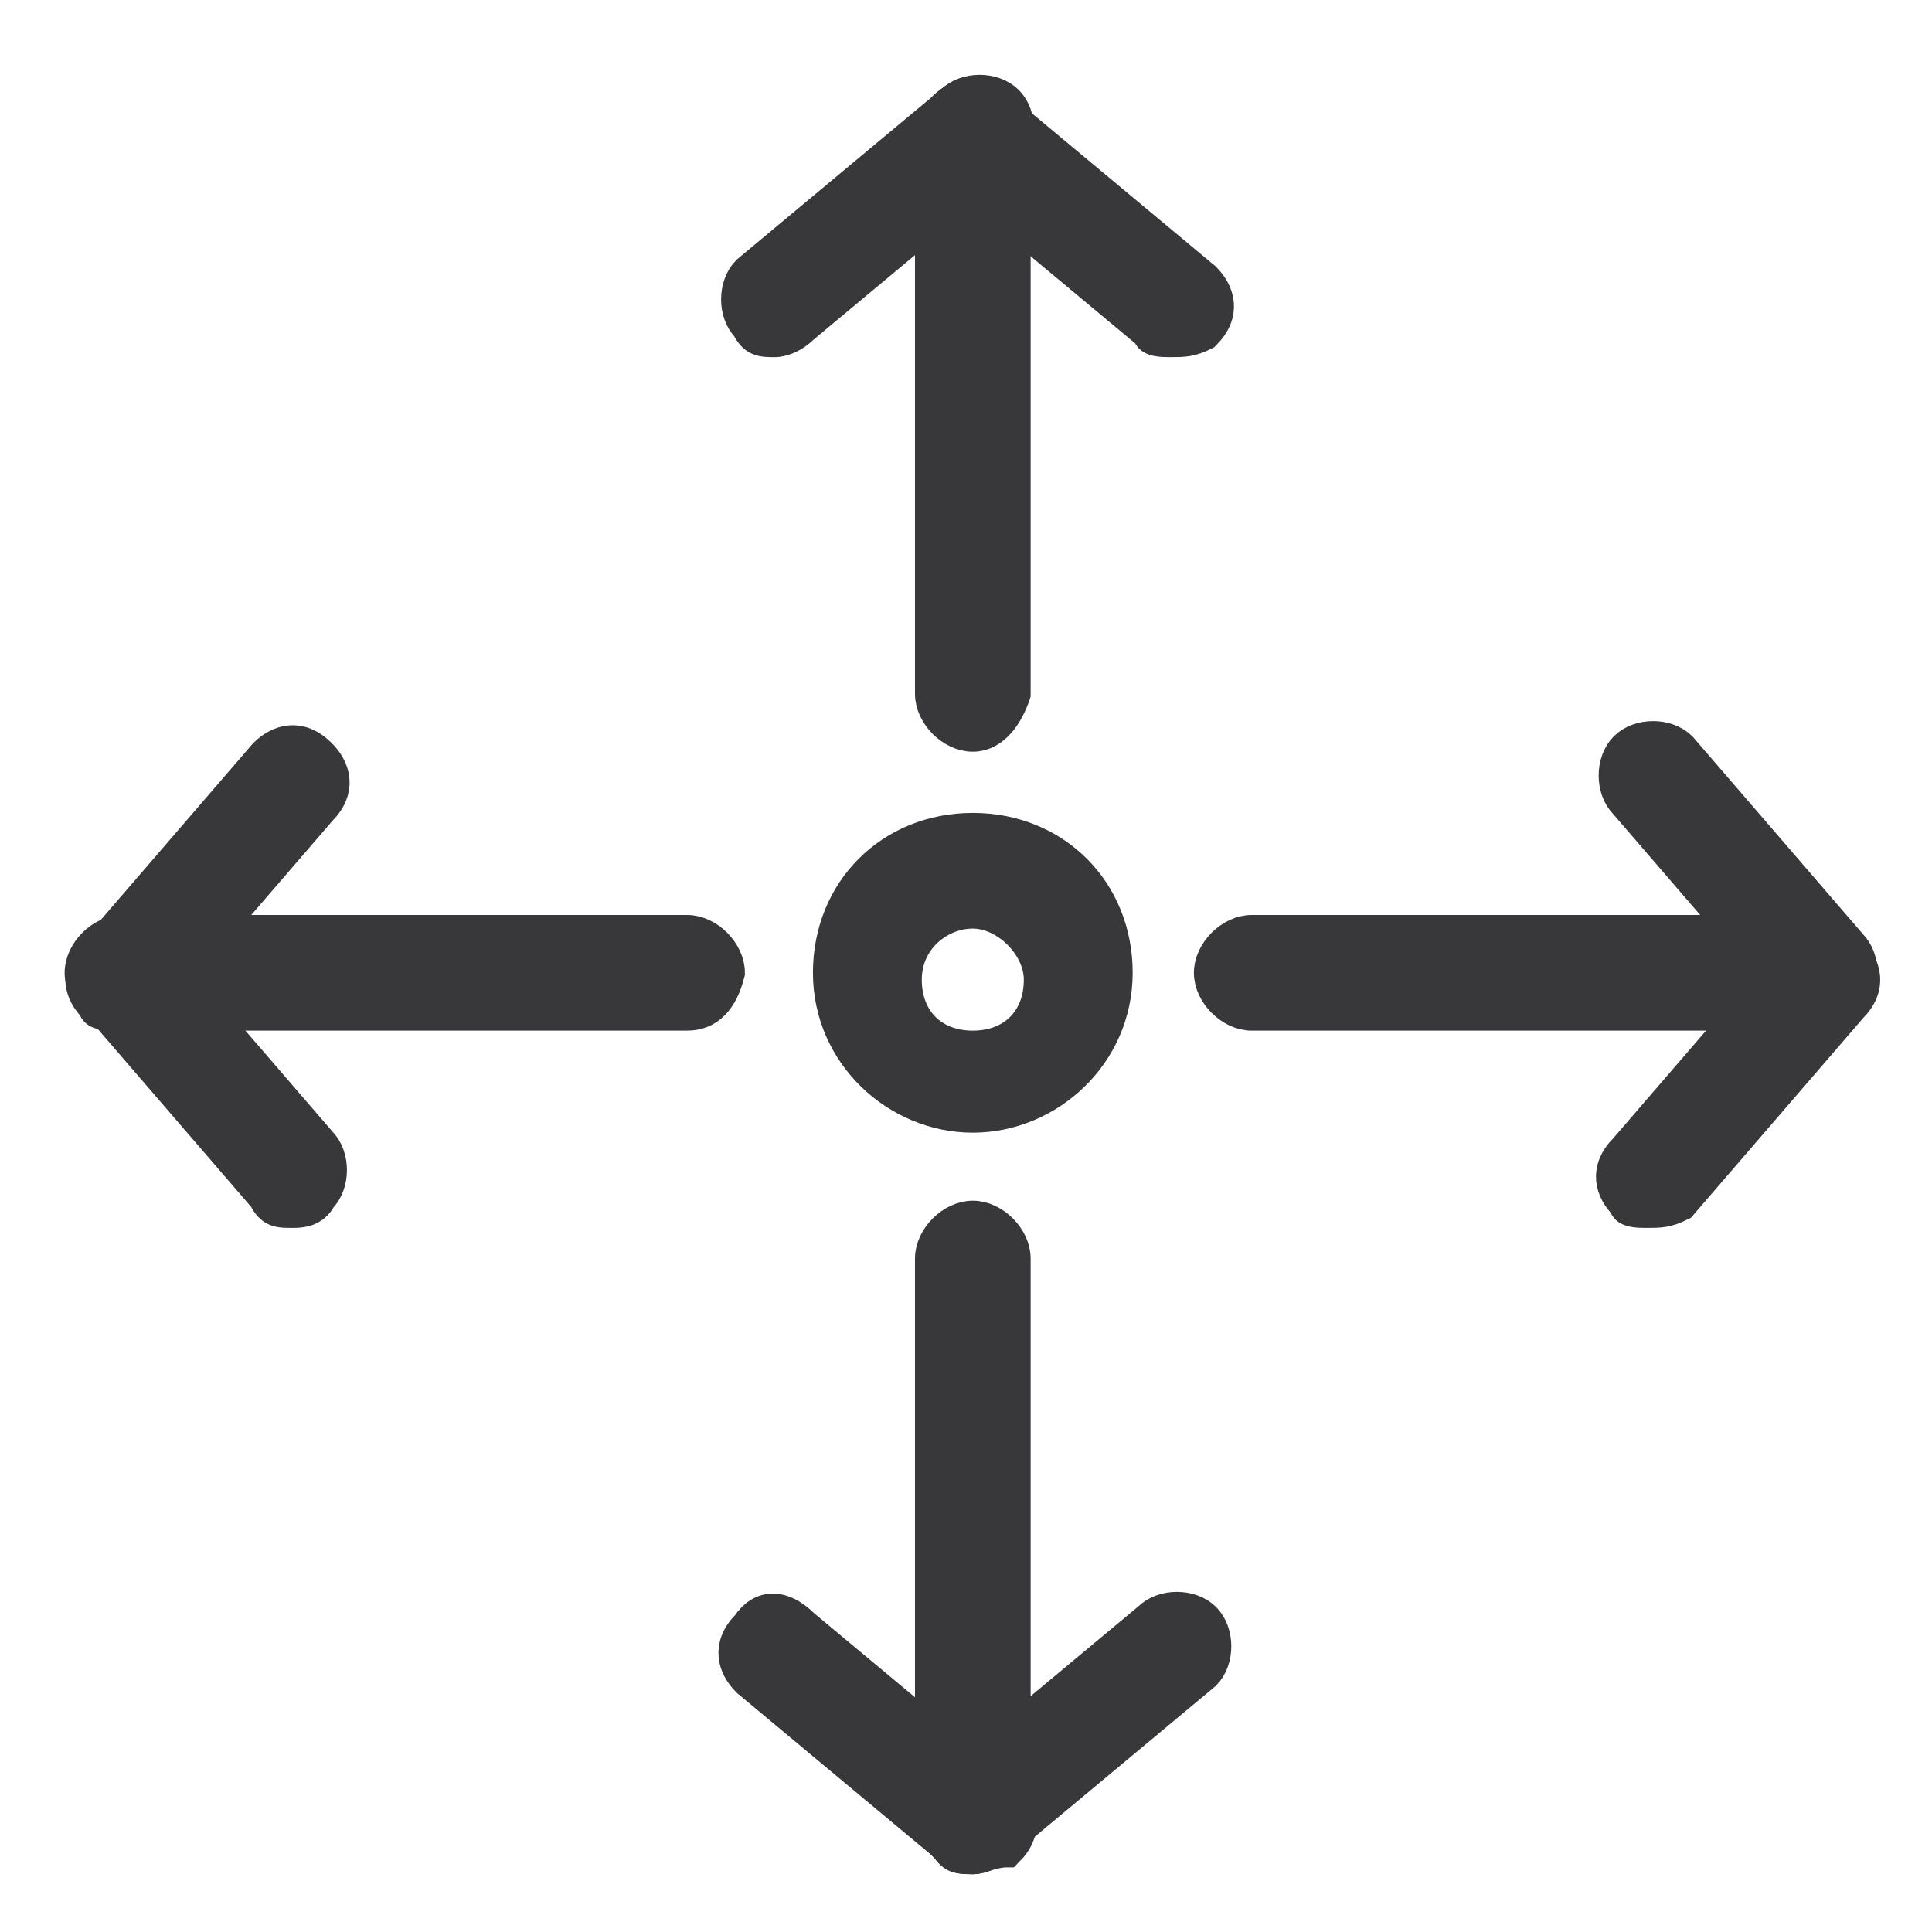
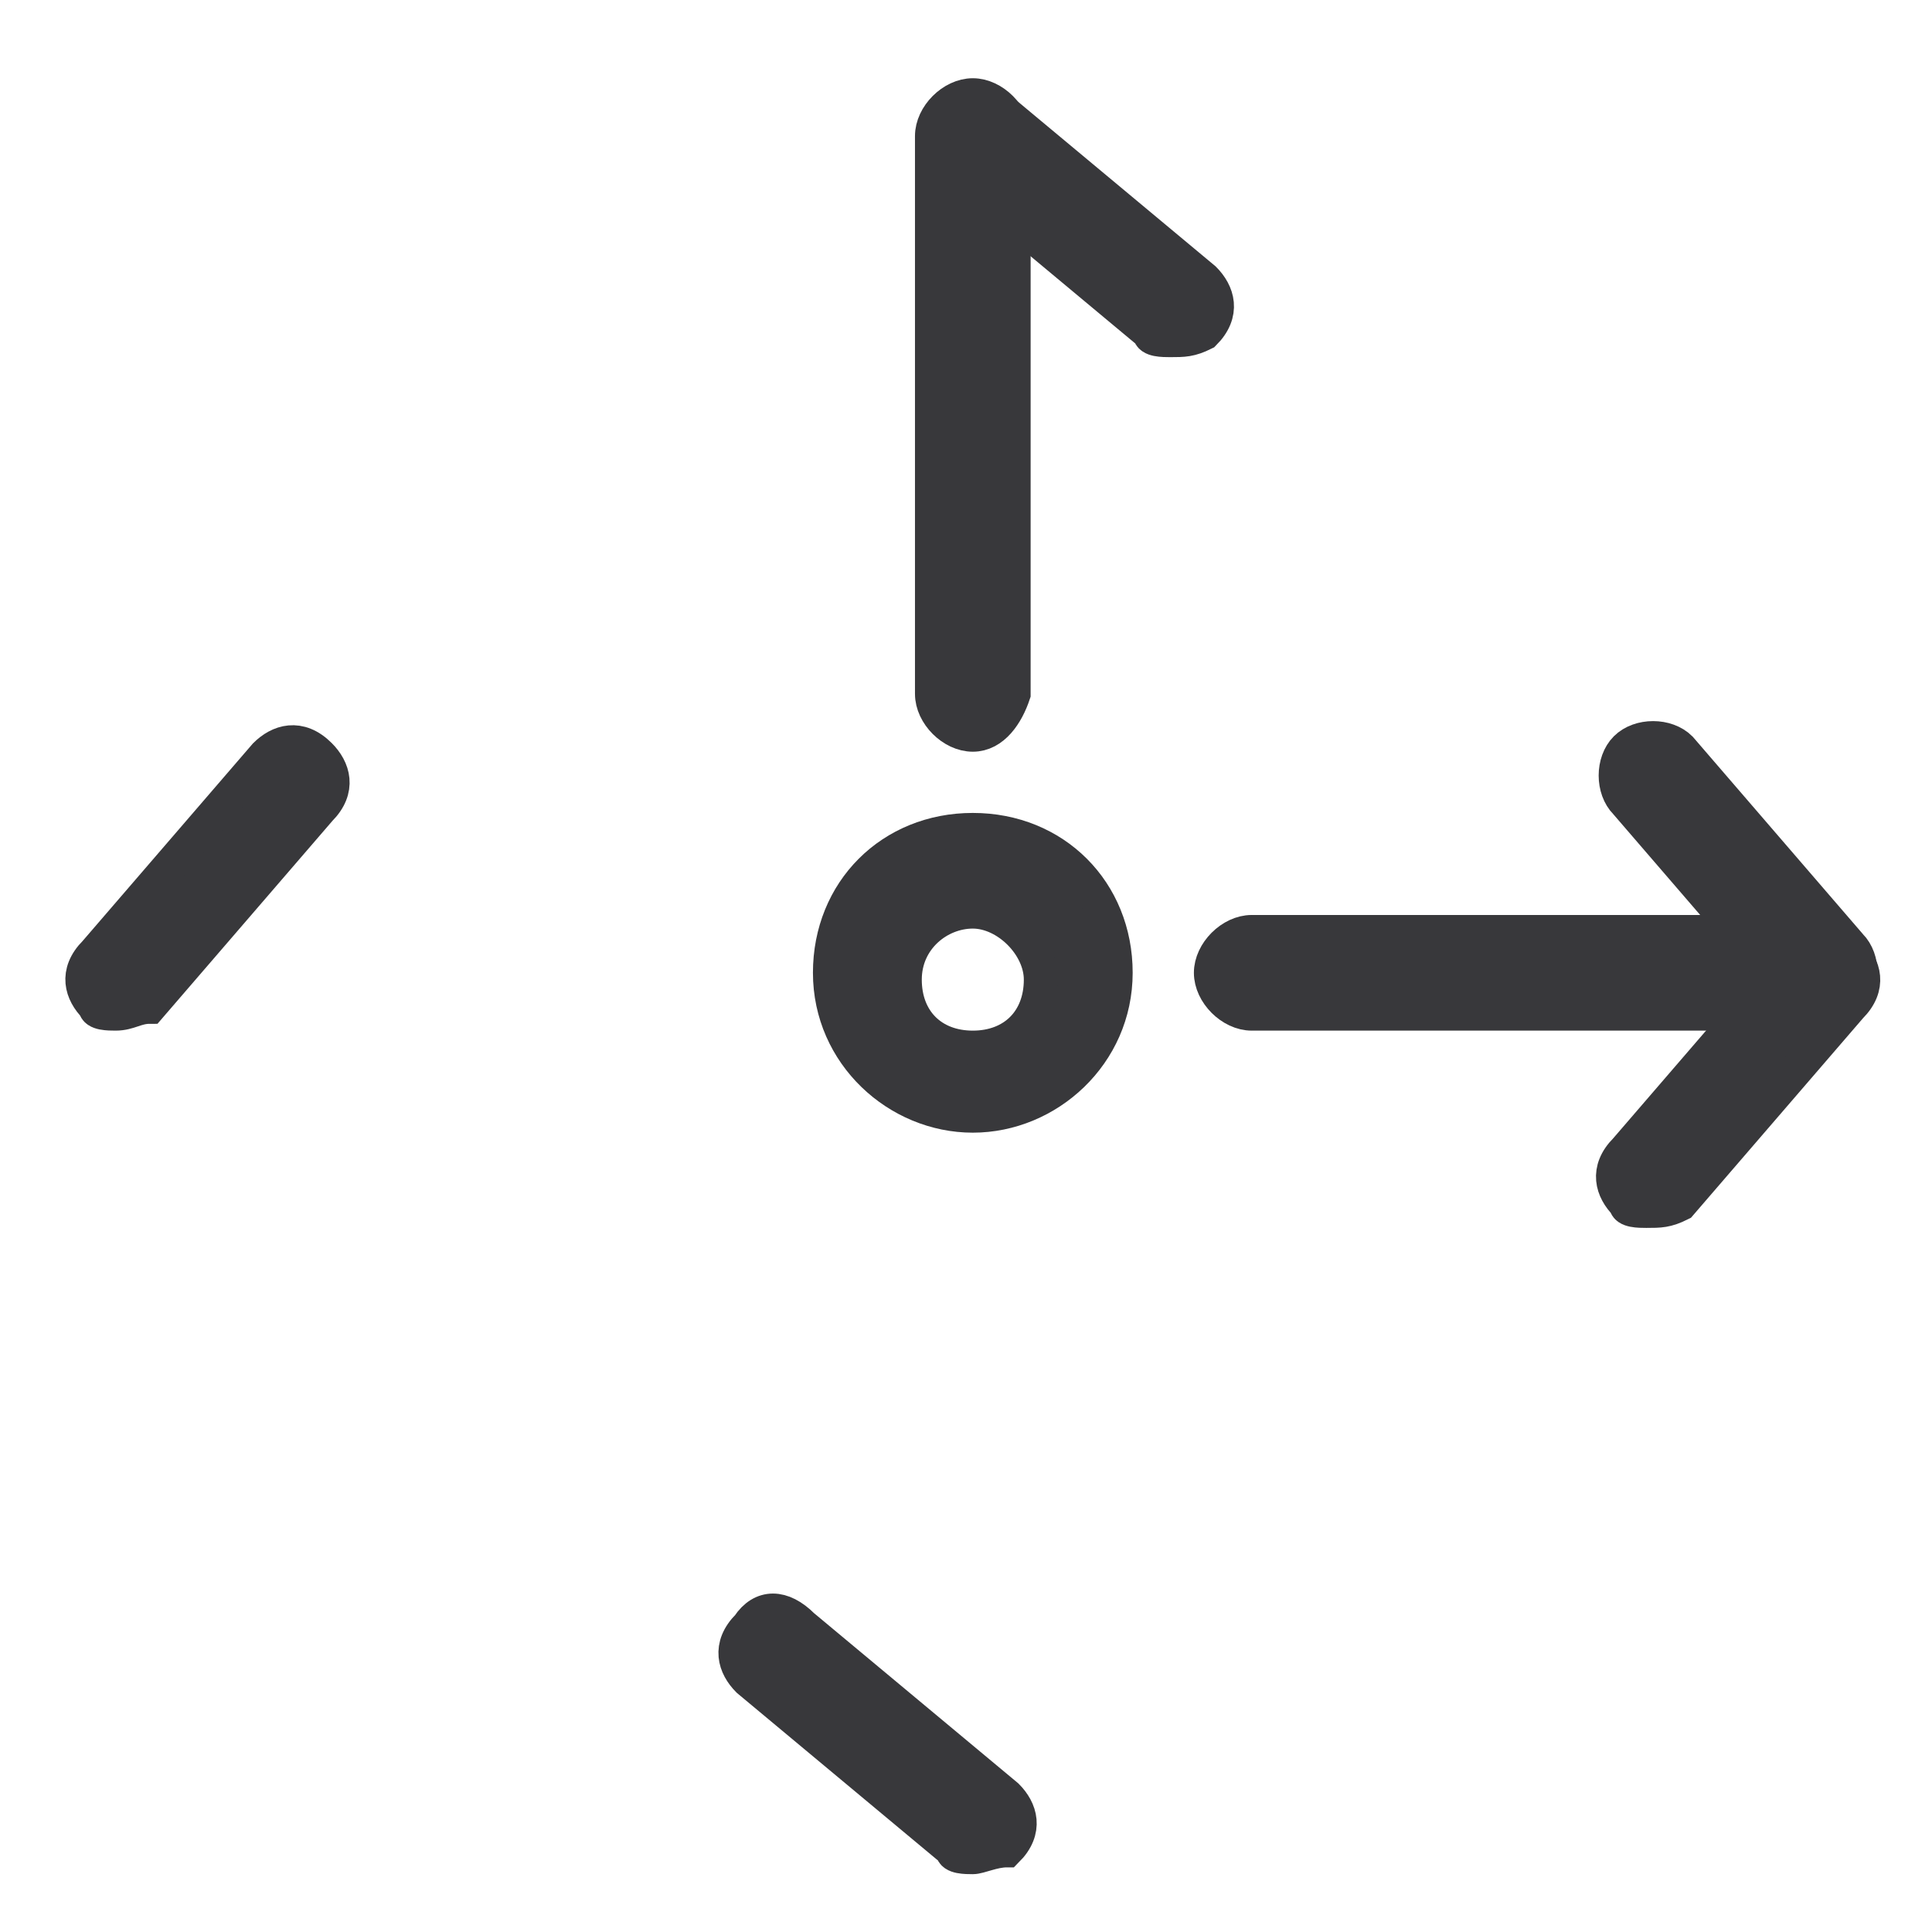
<svg xmlns="http://www.w3.org/2000/svg" version="1.1" id="Layer_1" x="0px" y="0px" viewBox="0 0 28.4 28.4" style="enable-background:new 0 0 28.4 28.4;" xml:space="preserve">
  <style type="text/css"> .st0{fill:#38383B;stroke:#38383B;stroke-width:0.5;stroke-miterlimit:10;} </style>
  <g id="F373_x2C__Arrow_x2C__expand_x2C__full_screen">
    <path class="st0" d="M14.3,10.8c-0.3,0-0.6-0.3-0.6-0.6V2c0-0.3,0.3-0.6,0.6-0.6s0.6,0.3,0.6,0.6v8.2 C14.8,10.5,14.6,10.8,14.3,10.8z" />
-     <path class="st0" d="M11.4,5c-0.2,0-0.3,0-0.4-0.2c-0.2-0.2-0.2-0.6,0-0.8l3-2.5c0.2-0.2,0.6-0.2,0.8,0c0.2,0.2,0.2,0.6,0,0.8 l-3,2.5C11.6,5,11.4,5,11.4,5z" />
    <path class="st0" d="M17.2,5c-0.1,0-0.3,0-0.3-0.1l-3-2.5c-0.2-0.2-0.3-0.5,0-0.8c0.2-0.2,0.5-0.3,0.8,0l3,2.5 c0.2,0.2,0.3,0.5,0,0.8C17.5,5,17.4,5,17.2,5z" />
-     <path class="st0" d="M14.3,27.3c-0.3,0-0.6-0.3-0.6-0.6v-8.2c0-0.3,0.3-0.6,0.6-0.6s0.6,0.3,0.6,0.6v8.2 C14.8,27,14.6,27.3,14.3,27.3z" />
    <path class="st0" d="M14.3,27.3c-0.1,0-0.3,0-0.3-0.1l-3-2.5c-0.2-0.2-0.3-0.5,0-0.8c0.2-0.3,0.5-0.3,0.8,0l3,2.5 c0.2,0.2,0.3,0.5,0,0.8C14.6,27.2,14.4,27.3,14.3,27.3z" />
-     <path class="st0" d="M14.3,27.3c-0.2,0-0.3,0-0.4-0.2c-0.2-0.2-0.2-0.6,0-0.8l3-2.5c0.2-0.2,0.6-0.2,0.8,0c0.2,0.2,0.2,0.6,0,0.8 l-3,2.5C14.5,27.2,14.4,27.3,14.3,27.3z" />
    <path class="st0" d="M26.8,14.9h-8.4c-0.3,0-0.6-0.3-0.6-0.6c0-0.3,0.3-0.6,0.6-0.6h8.3c0.3,0,0.6,0.3,0.6,0.6 C27.3,14.7,27.1,14.9,26.8,14.9z" />
    <path class="st0" d="M26.8,14.9c-0.2,0-0.3,0-0.4-0.2l-2.5-2.9c-0.2-0.2-0.2-0.6,0-0.8c0.2-0.2,0.6-0.2,0.8,0l2.5,2.9 c0.2,0.2,0.2,0.6,0,0.8C27,14.9,26.9,14.9,26.8,14.9z" />
    <path class="st0" d="M24.2,17.8c-0.1,0-0.3,0-0.3-0.1c-0.2-0.2-0.3-0.5,0-0.8l2.5-2.9c0.2-0.2,0.5-0.3,0.8,0c0.2,0.2,0.3,0.5,0,0.8 l-2.5,2.9C24.5,17.8,24.4,17.8,24.2,17.8z" />
-     <path class="st0" d="M10.1,14.9H1.8c-0.3,0-0.6-0.3-0.6-0.6c0-0.3,0.3-0.6,0.6-0.6h8.3c0.3,0,0.6,0.3,0.6,0.6 C10.6,14.7,10.4,14.9,10.1,14.9z" />
    <path class="st0" d="M1.7,14.9c-0.1,0-0.3,0-0.3-0.1c-0.2-0.2-0.3-0.5,0-0.8l2.5-2.9c0.2-0.2,0.5-0.3,0.8,0c0.2,0.2,0.3,0.5,0,0.8 l-2.5,2.9C2,14.8,1.9,14.9,1.7,14.9z" />
-     <path class="st0" d="M4.3,17.8c-0.2,0-0.3,0-0.4-0.2l-2.5-2.9c-0.2-0.2-0.2-0.6,0-0.8c0.2-0.2,0.6-0.2,0.8,0l2.5,2.9 c0.2,0.2,0.2,0.6,0,0.8C4.6,17.8,4.4,17.8,4.3,17.8z" />
    <path class="st0" d="M14.3,16.4c-1.1,0-2.1-0.9-2.1-2.1s0.9-2.1,2.1-2.1s2.1,0.9,2.1,2.1S15.4,16.4,14.3,16.4z M14.3,13.4 c-0.5,0-1,0.4-1,1c0,0.6,0.4,1,1,1c0.6,0,1-0.4,1-1C15.3,13.9,14.8,13.4,14.3,13.4z" />
  </g>
</svg>